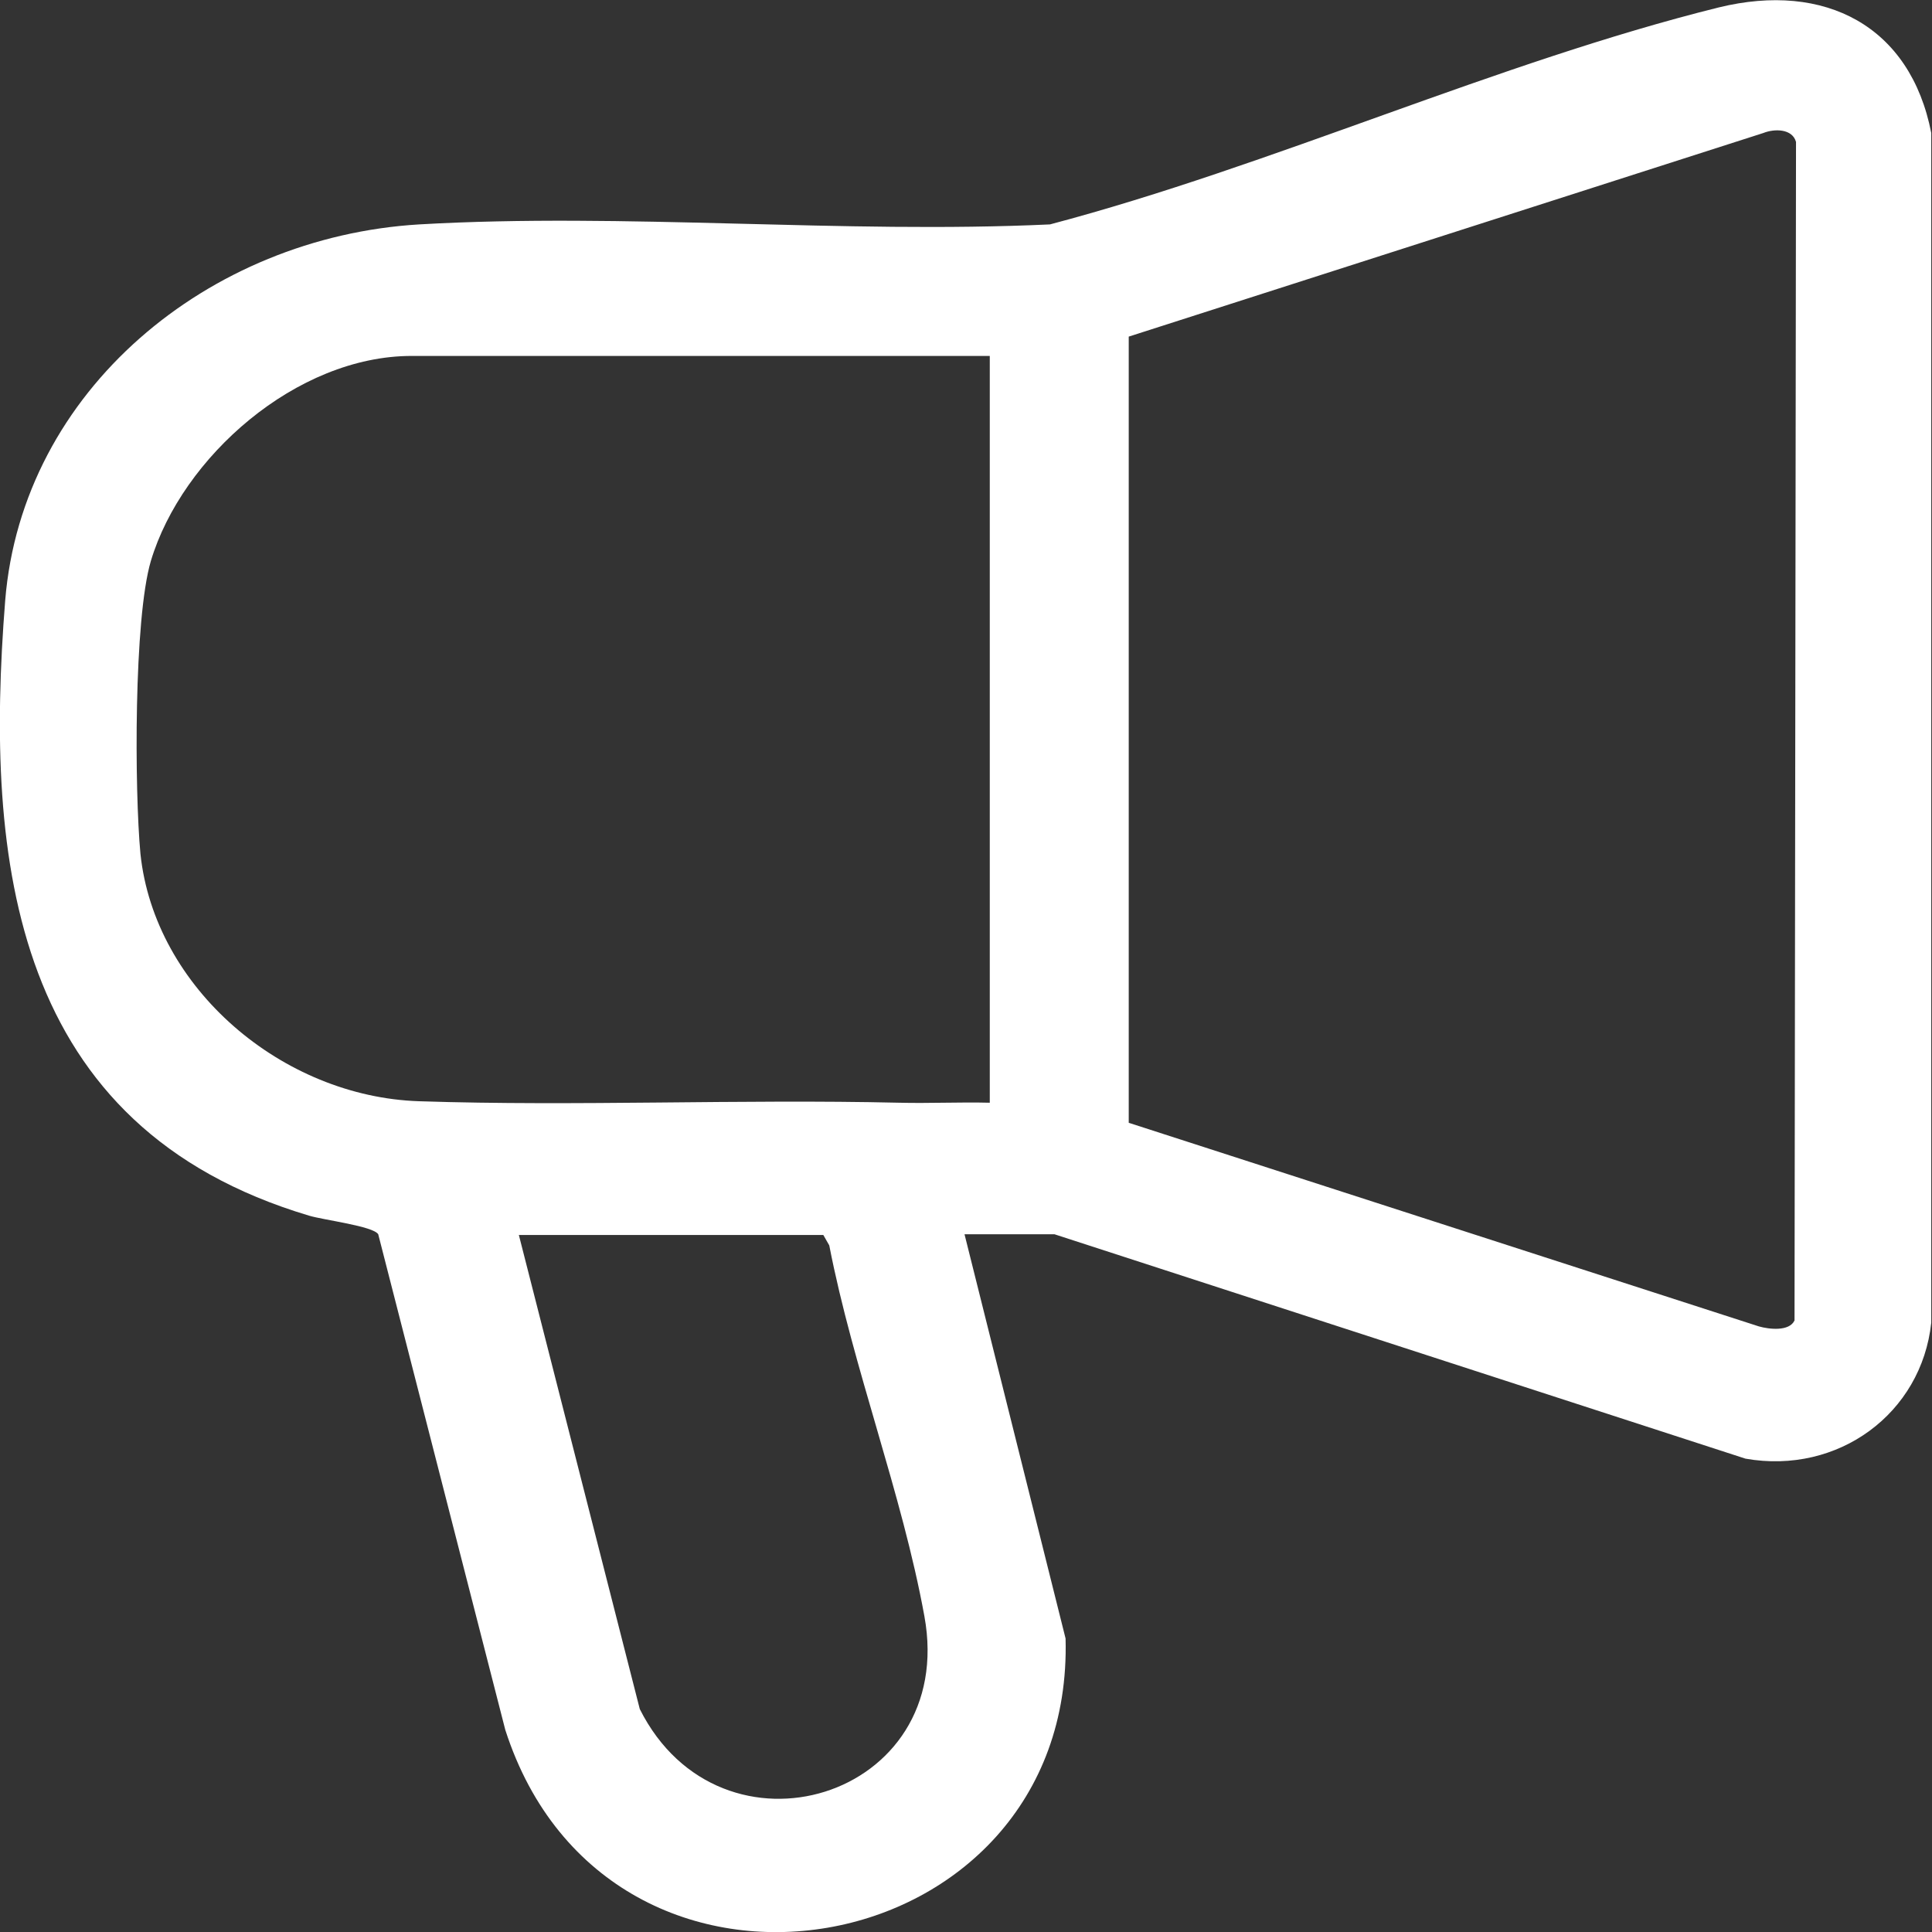
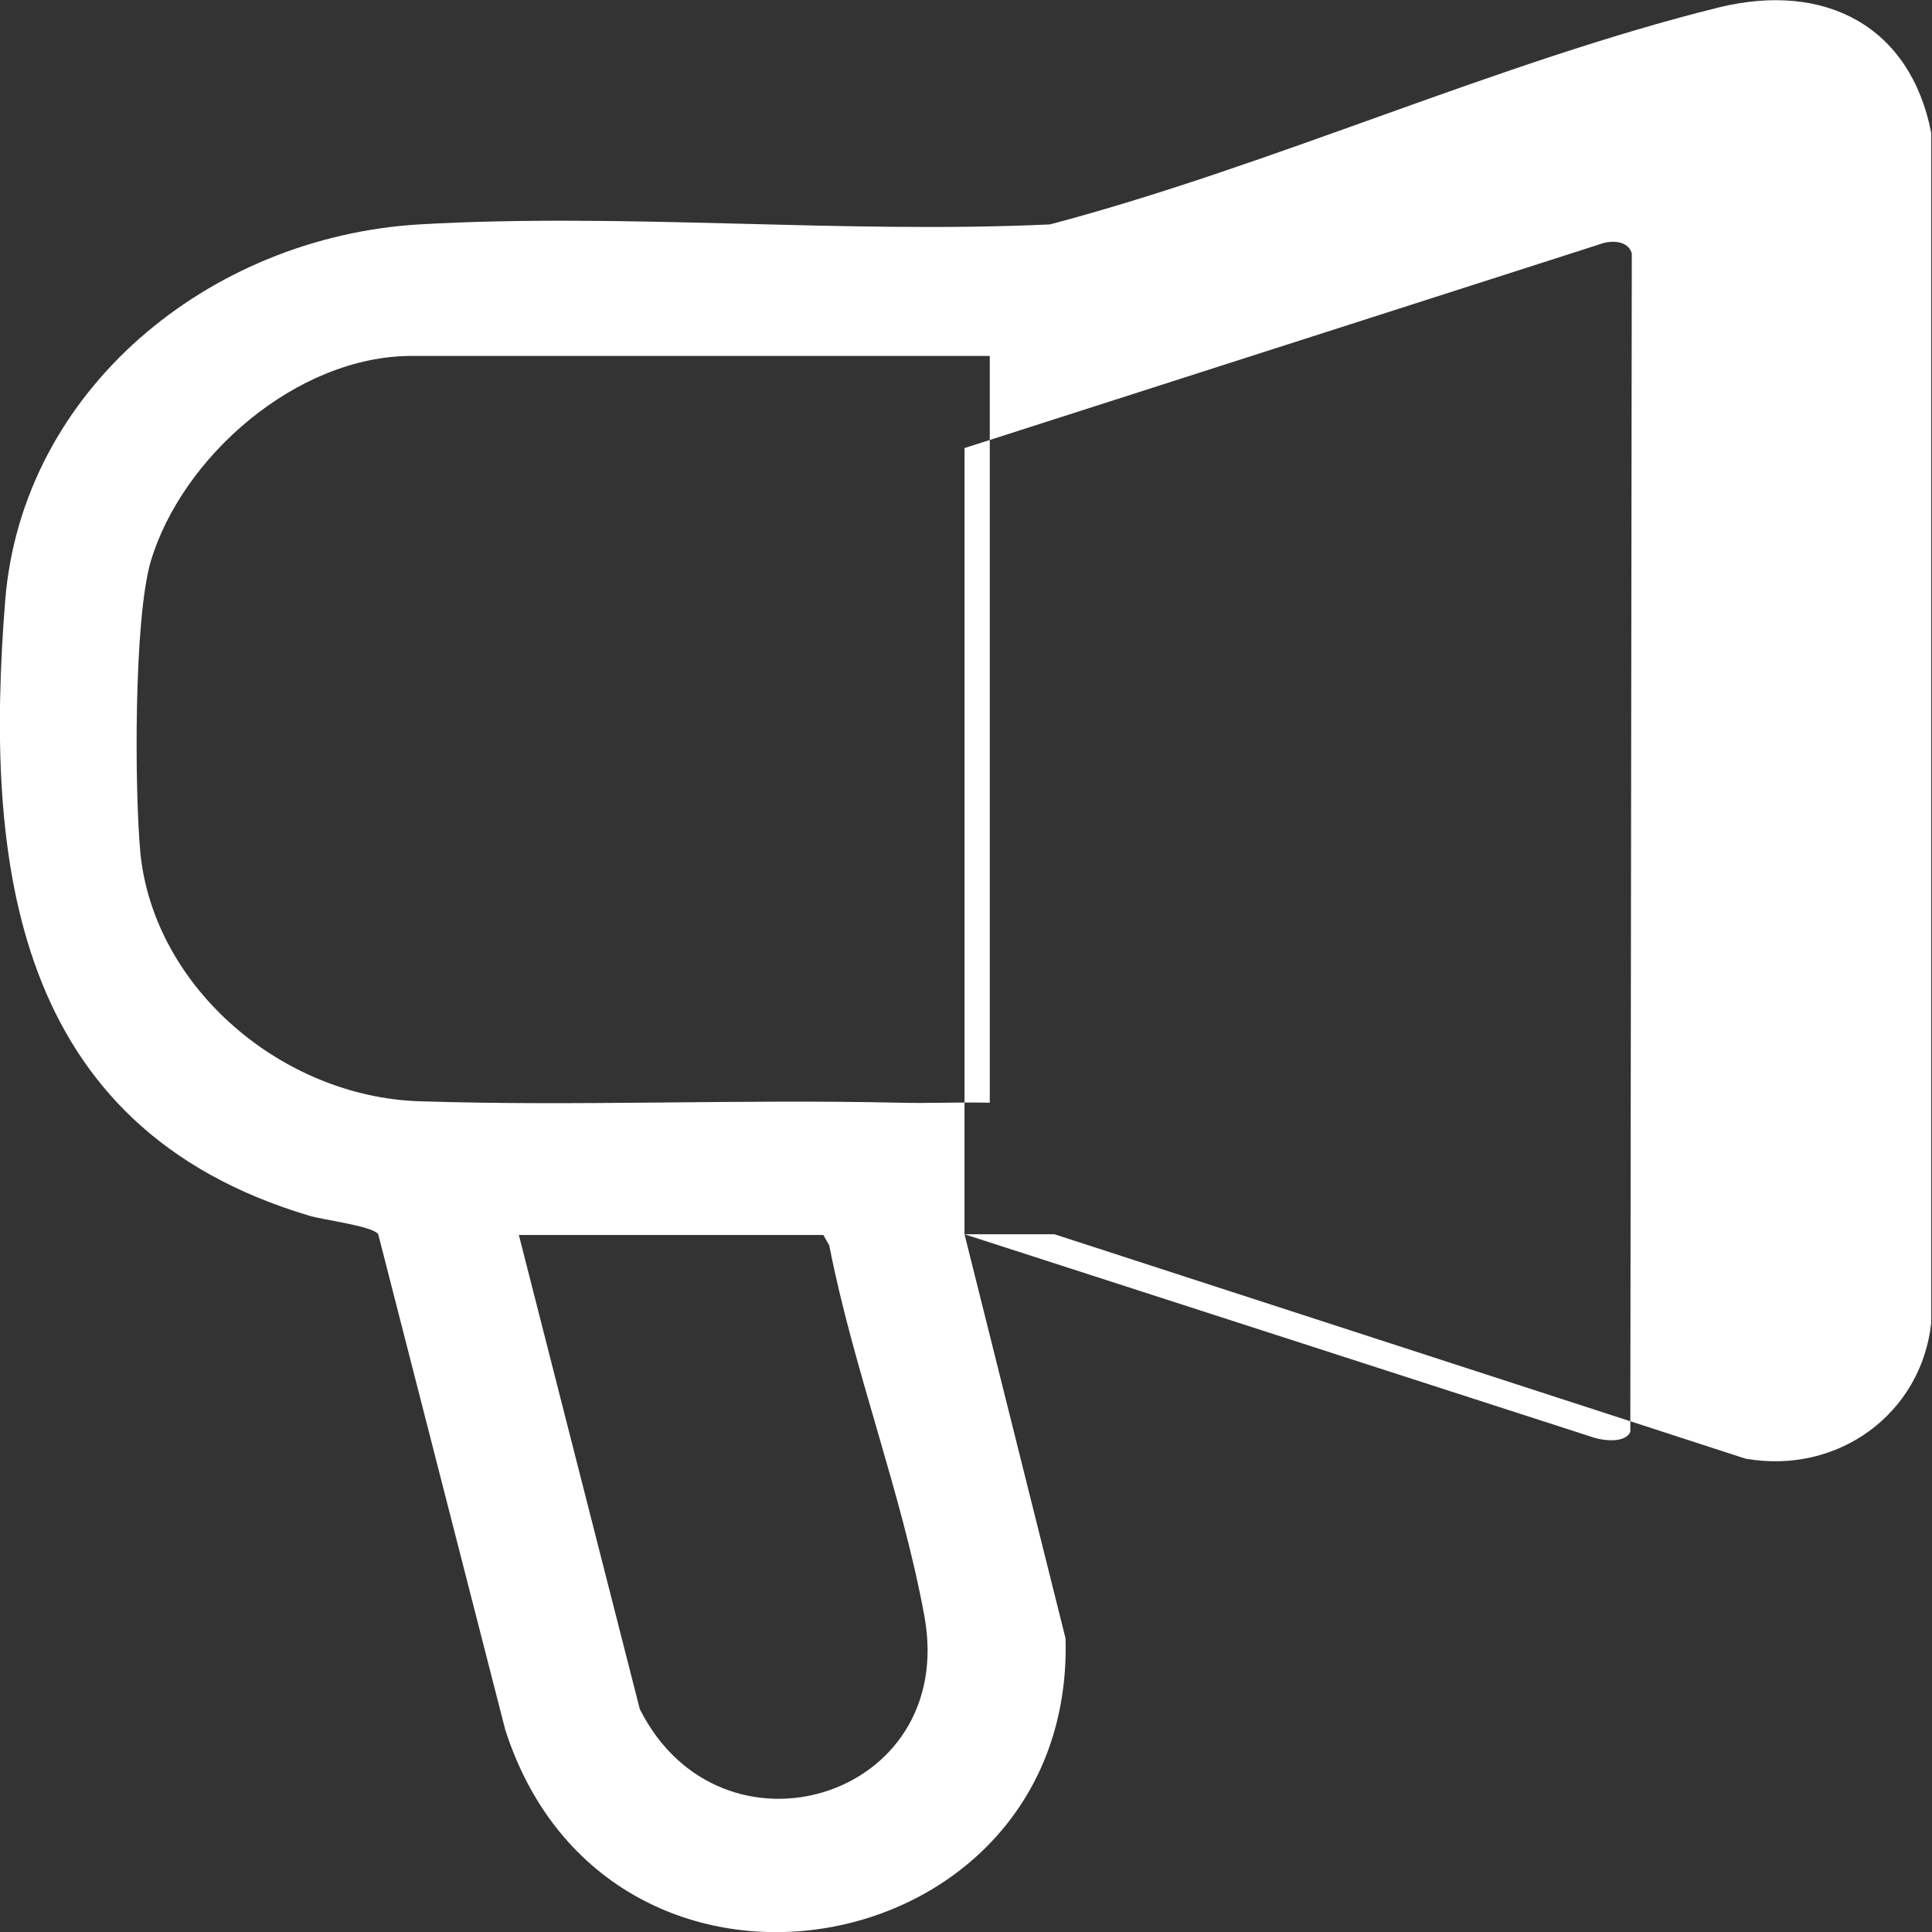
<svg xmlns="http://www.w3.org/2000/svg" id="_レイヤー_2" data-name="レイヤー 2" viewBox="0 0 26 26">
  <rect x="0" y="0" width="26" height="26" fill="#333333" stroke="none" />
  <defs>
    <style>
      .cls-1 {
        fill: #fff;
      }
    </style>
  </defs>
  <g id="_デザイン_上" data-name="デザイン_上">
-     <path class="cls-1" d="M12.98,16.61l1.36,5.44c.12,4.42-6.15,5.55-7.54,1.23l-1.71-6.67c-.07-.11-.73-.19-.93-.25C.17,15.17-.21,11.61.07,8.08c.23-2.83,2.74-4.89,5.57-5.06,2.77-.16,5.7.13,8.49,0,2.99-.79,6.02-2.18,9-2.92,1.43-.35,2.58.25,2.86,1.69v16.01c-.13,1.22-1.25,2.05-2.5,1.83l-9.3-3.02h-1.22ZM15.19,15.11l8.48,2.74c.14.04.41.07.48-.08l.02-15.86c-.05-.18-.29-.18-.44-.12l-8.54,2.74v10.59ZM13.32,4.79h-7.78c-1.55,0-3.09,1.36-3.51,2.76-.23.78-.22,3.08-.14,3.94.19,1.81,1.91,3.27,3.75,3.33,2.12.07,4.31-.03,6.46.02.41.01.81-.01,1.22,0V4.79ZM6.98,16.61l1.63,6.39c1.09,2.17,4.28,1.21,3.83-1.25-.3-1.65-.96-3.34-1.28-4.99l-.08-.14h-4.1Z" />
+     <path class="cls-1" d="M12.98,16.61l1.36,5.44c.12,4.42-6.15,5.55-7.54,1.23l-1.71-6.67c-.07-.11-.73-.19-.93-.25C.17,15.17-.21,11.61.07,8.08c.23-2.83,2.74-4.89,5.57-5.06,2.77-.16,5.7.13,8.49,0,2.99-.79,6.02-2.18,9-2.92,1.43-.35,2.58.25,2.86,1.69v16.01c-.13,1.22-1.25,2.05-2.5,1.83l-9.3-3.02h-1.22Zl8.48,2.74c.14.04.41.07.48-.08l.02-15.86c-.05-.18-.29-.18-.44-.12l-8.54,2.74v10.59ZM13.32,4.79h-7.78c-1.55,0-3.09,1.36-3.51,2.76-.23.78-.22,3.08-.14,3.94.19,1.81,1.91,3.27,3.75,3.33,2.12.07,4.31-.03,6.46.02.41.01.81-.01,1.22,0V4.79ZM6.98,16.61l1.63,6.39c1.09,2.17,4.28,1.21,3.83-1.25-.3-1.65-.96-3.34-1.28-4.99l-.08-.14h-4.1Z" />
  </g>
</svg>